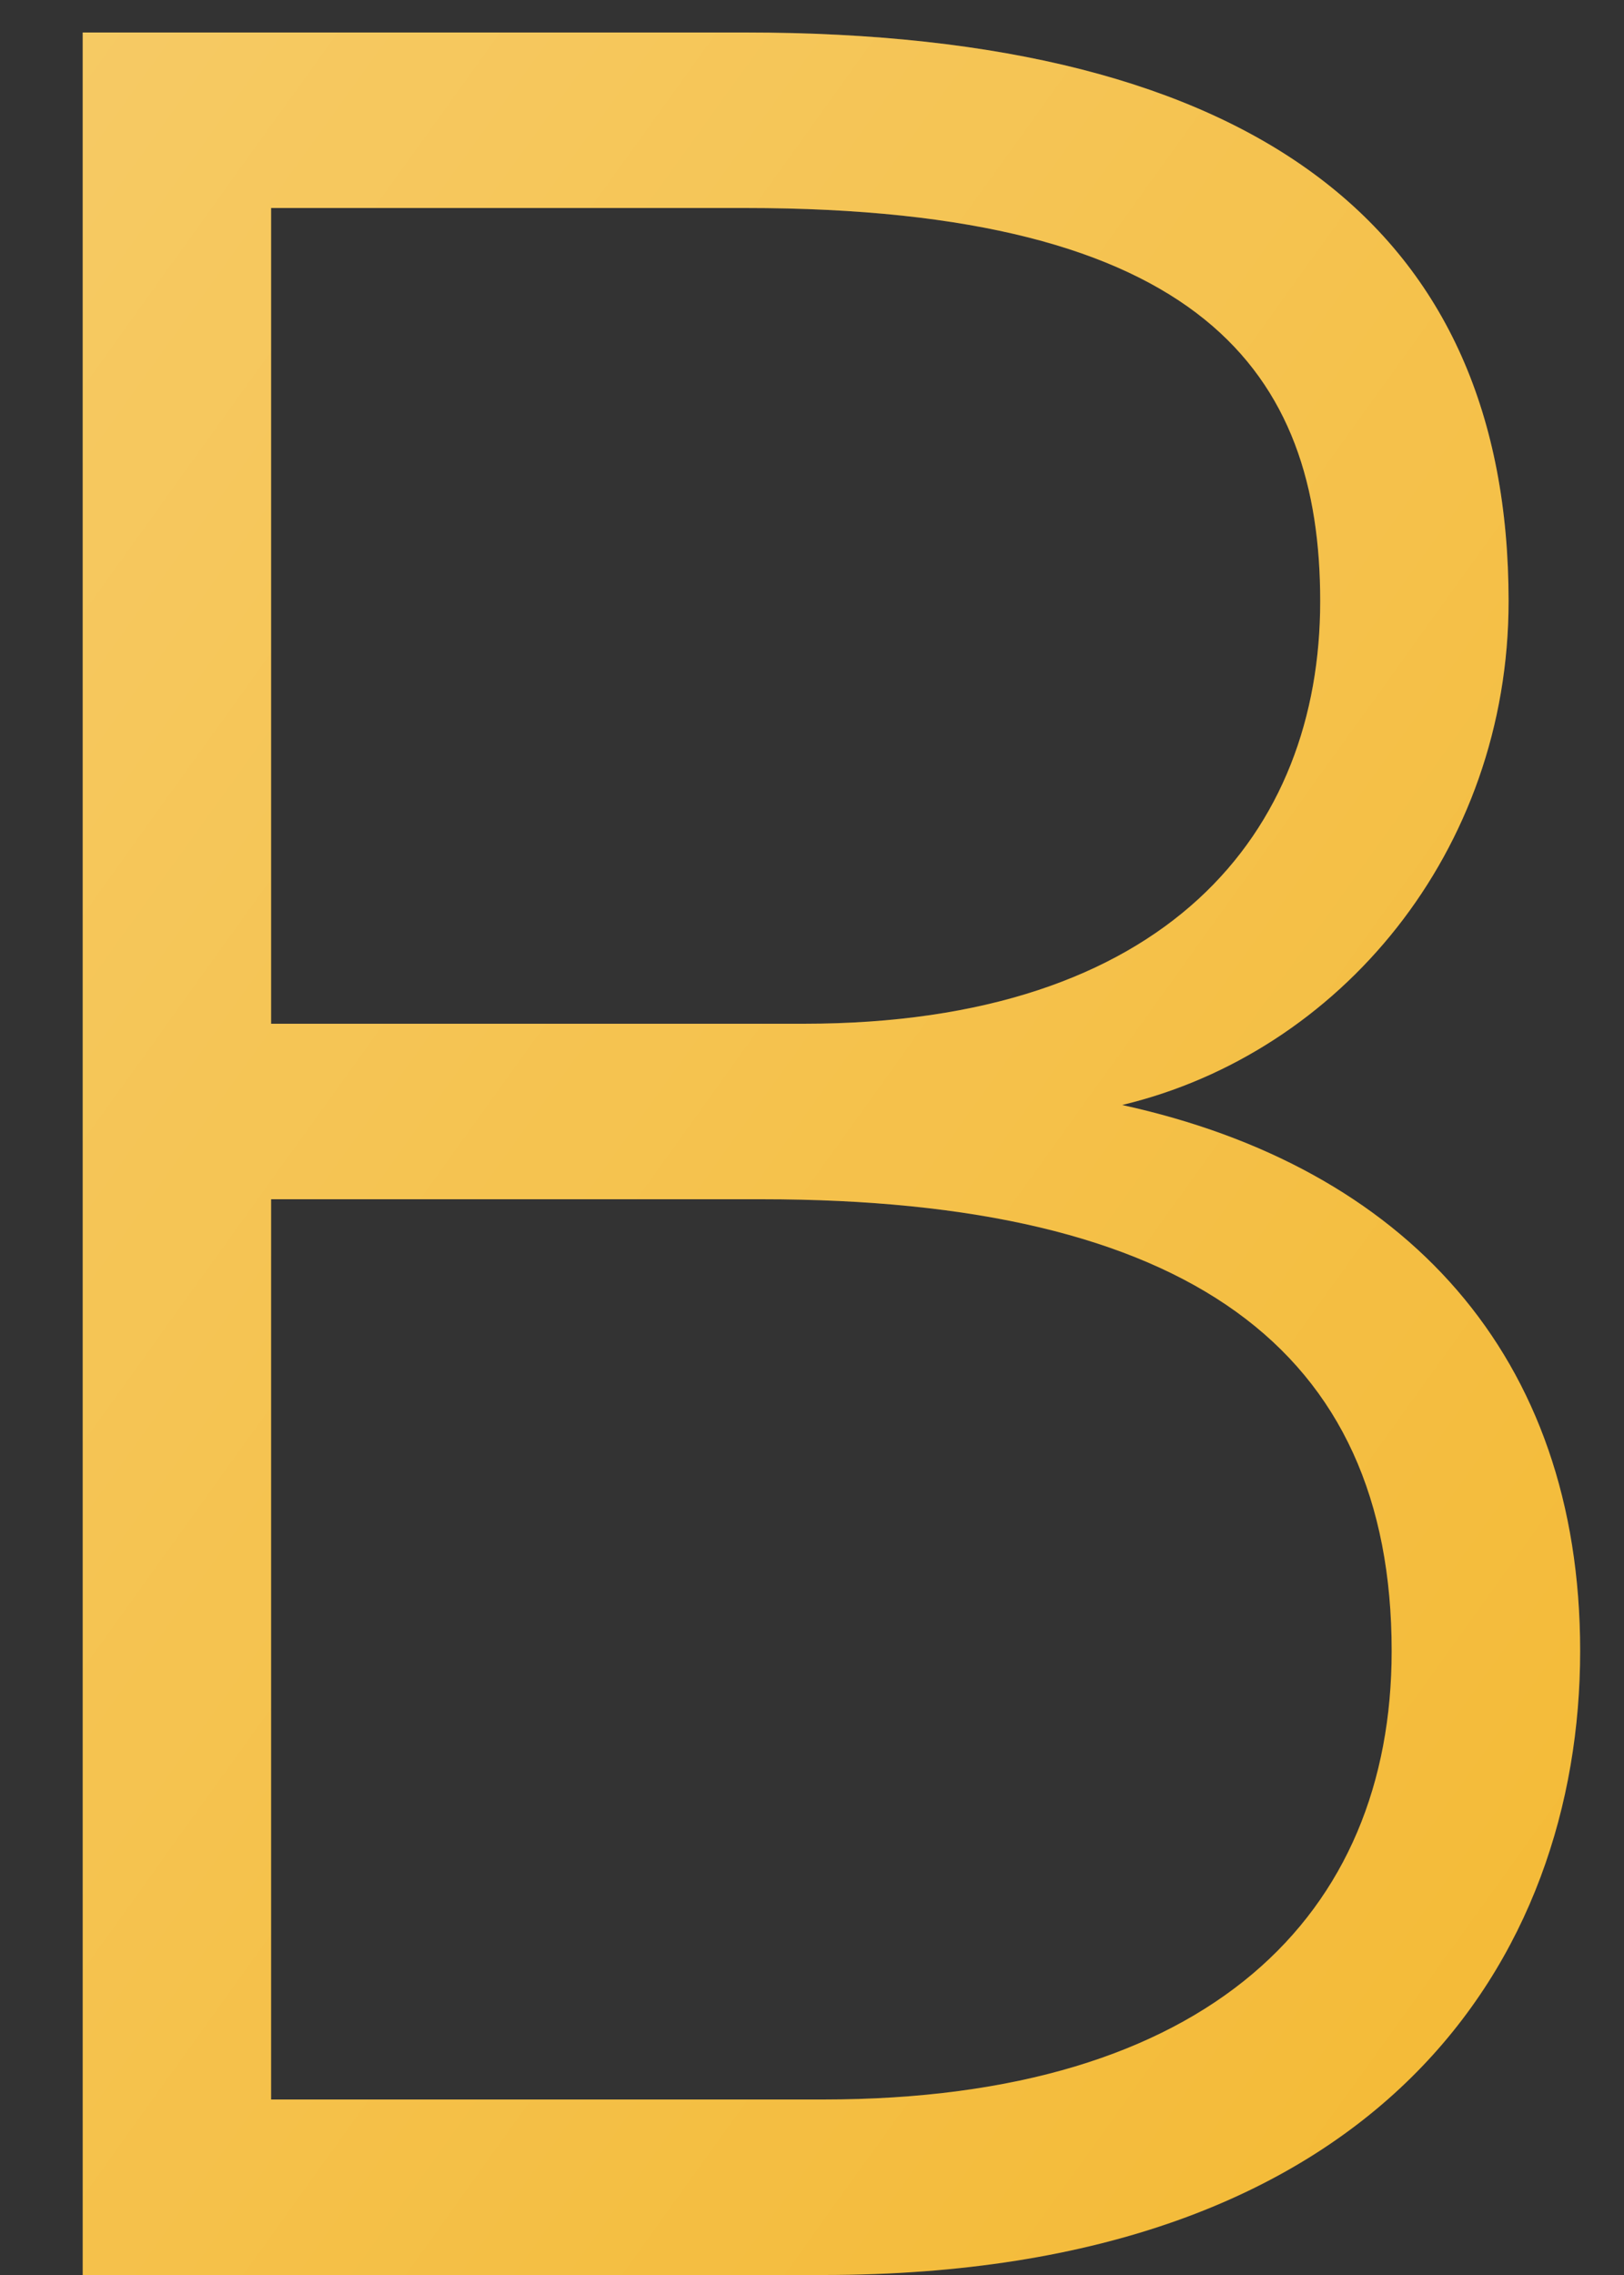
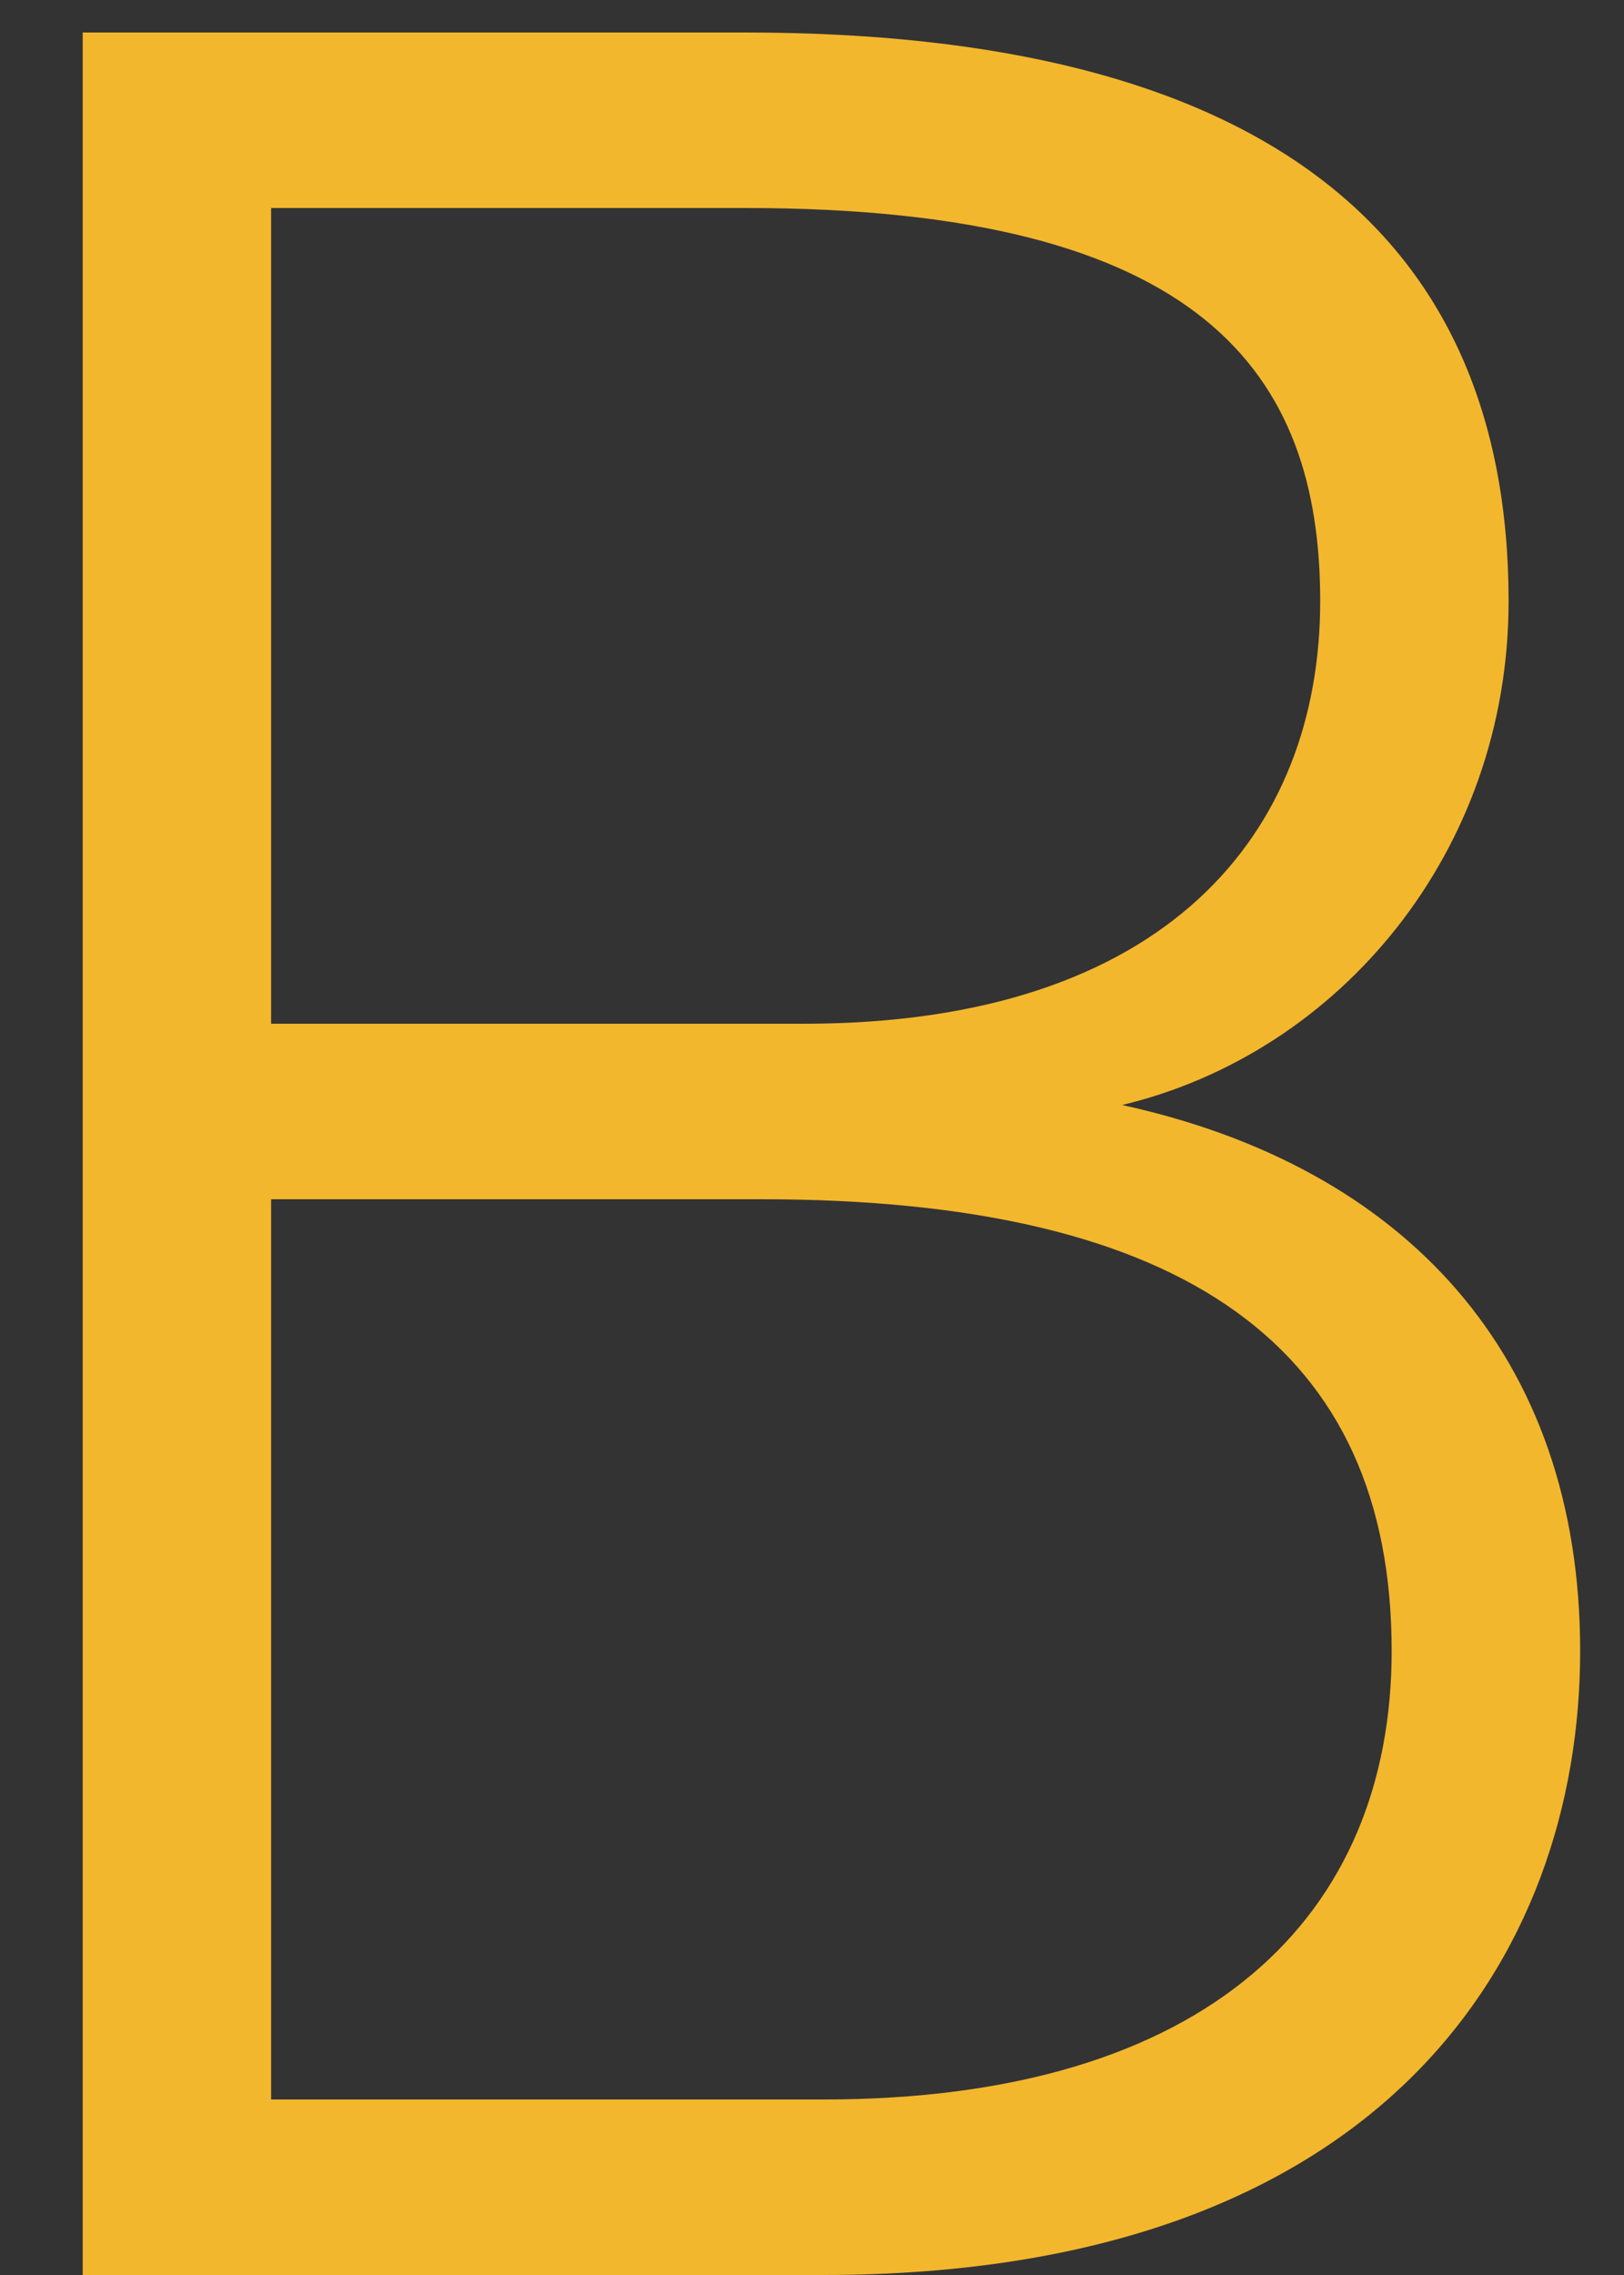
<svg xmlns="http://www.w3.org/2000/svg" width="15" height="21" viewBox="0 0 15 21" fill="none">
  <rect x="0" y="0" width="15" height="21" fill="#333333" stroke="none" />
  <path d="M0.764 0.3V21H7.604C12.764 21 14.595 18.06 14.595 15.24C14.595 12.51 12.975 10.77 10.364 10.2C12.374 9.72 13.934 7.86 13.934 5.55C13.934 2.13 11.624 0.3 6.884 0.3H0.764ZM2.504 11.07H7.034C10.964 11.07 12.854 12.45 12.854 15.24C12.854 17.67 11.175 19.38 7.604 19.38H2.504V11.07ZM2.504 1.92H6.884C11.114 1.92 12.194 3.45 12.194 5.55C12.194 7.68 10.784 9.45 7.424 9.45H2.504V1.92Z" fill="#F3B72D" />
-   <path d="M0.764 0.3V21H7.604C12.764 21 14.595 18.06 14.595 15.24C14.595 12.51 12.975 10.77 10.364 10.2C12.374 9.72 13.934 7.86 13.934 5.55C13.934 2.13 11.624 0.3 6.884 0.3H0.764ZM2.504 11.07H7.034C10.964 11.07 12.854 12.45 12.854 15.24C12.854 17.67 11.175 19.38 7.604 19.38H2.504V11.07ZM2.504 1.92H6.884C11.114 1.92 12.194 3.45 12.194 5.55C12.194 7.68 10.784 9.45 7.424 9.45H2.504V1.92Z" fill="url(#paint0_linear)" />
  <defs>
    <linearGradient id="paint0_linear" x1="-2" y1="-3" x2="24.017" y2="15.693" gradientUnits="userSpaceOnUse">
      <stop stop-color="white" stop-opacity="0.3" />
      <stop offset="0.969" stop-color="white" stop-opacity="0" />
      <stop offset="1" stop-color="white" stop-opacity="0" />
    </linearGradient>
  </defs>
</svg>